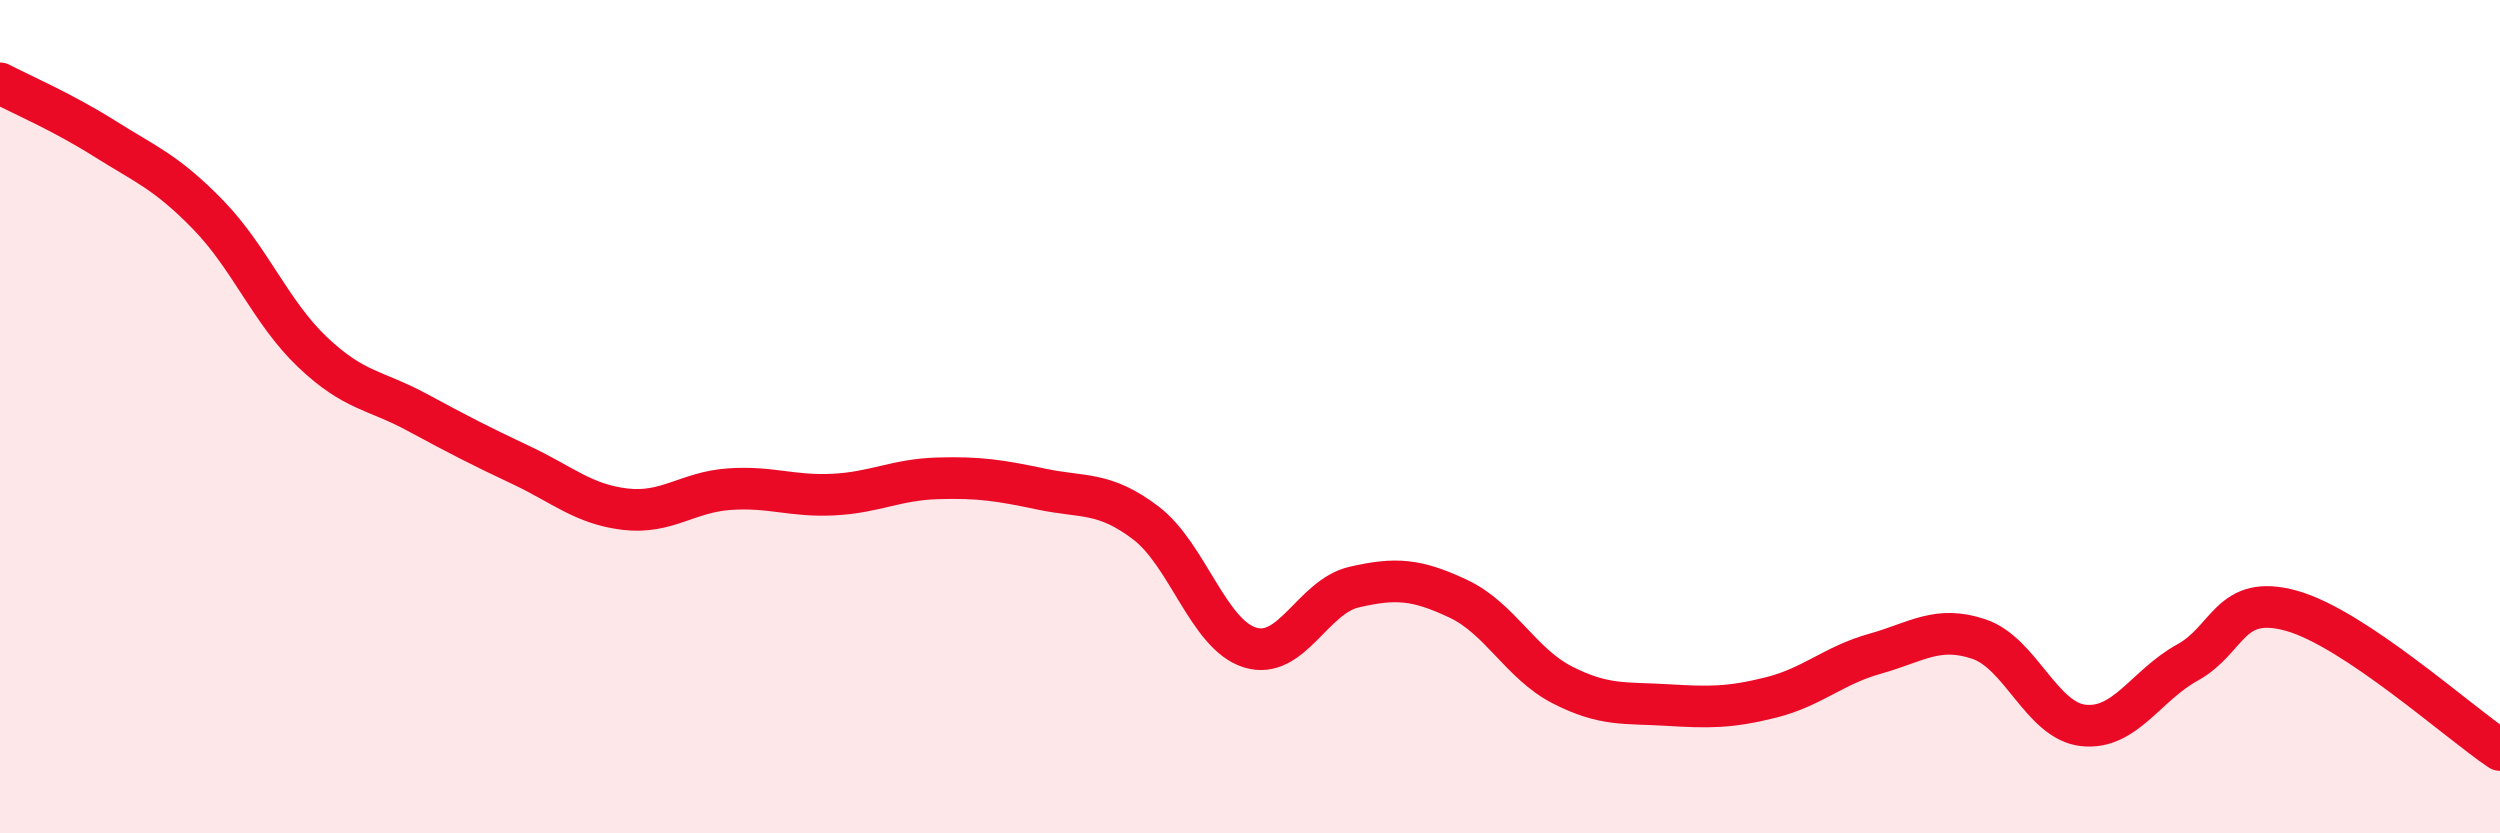
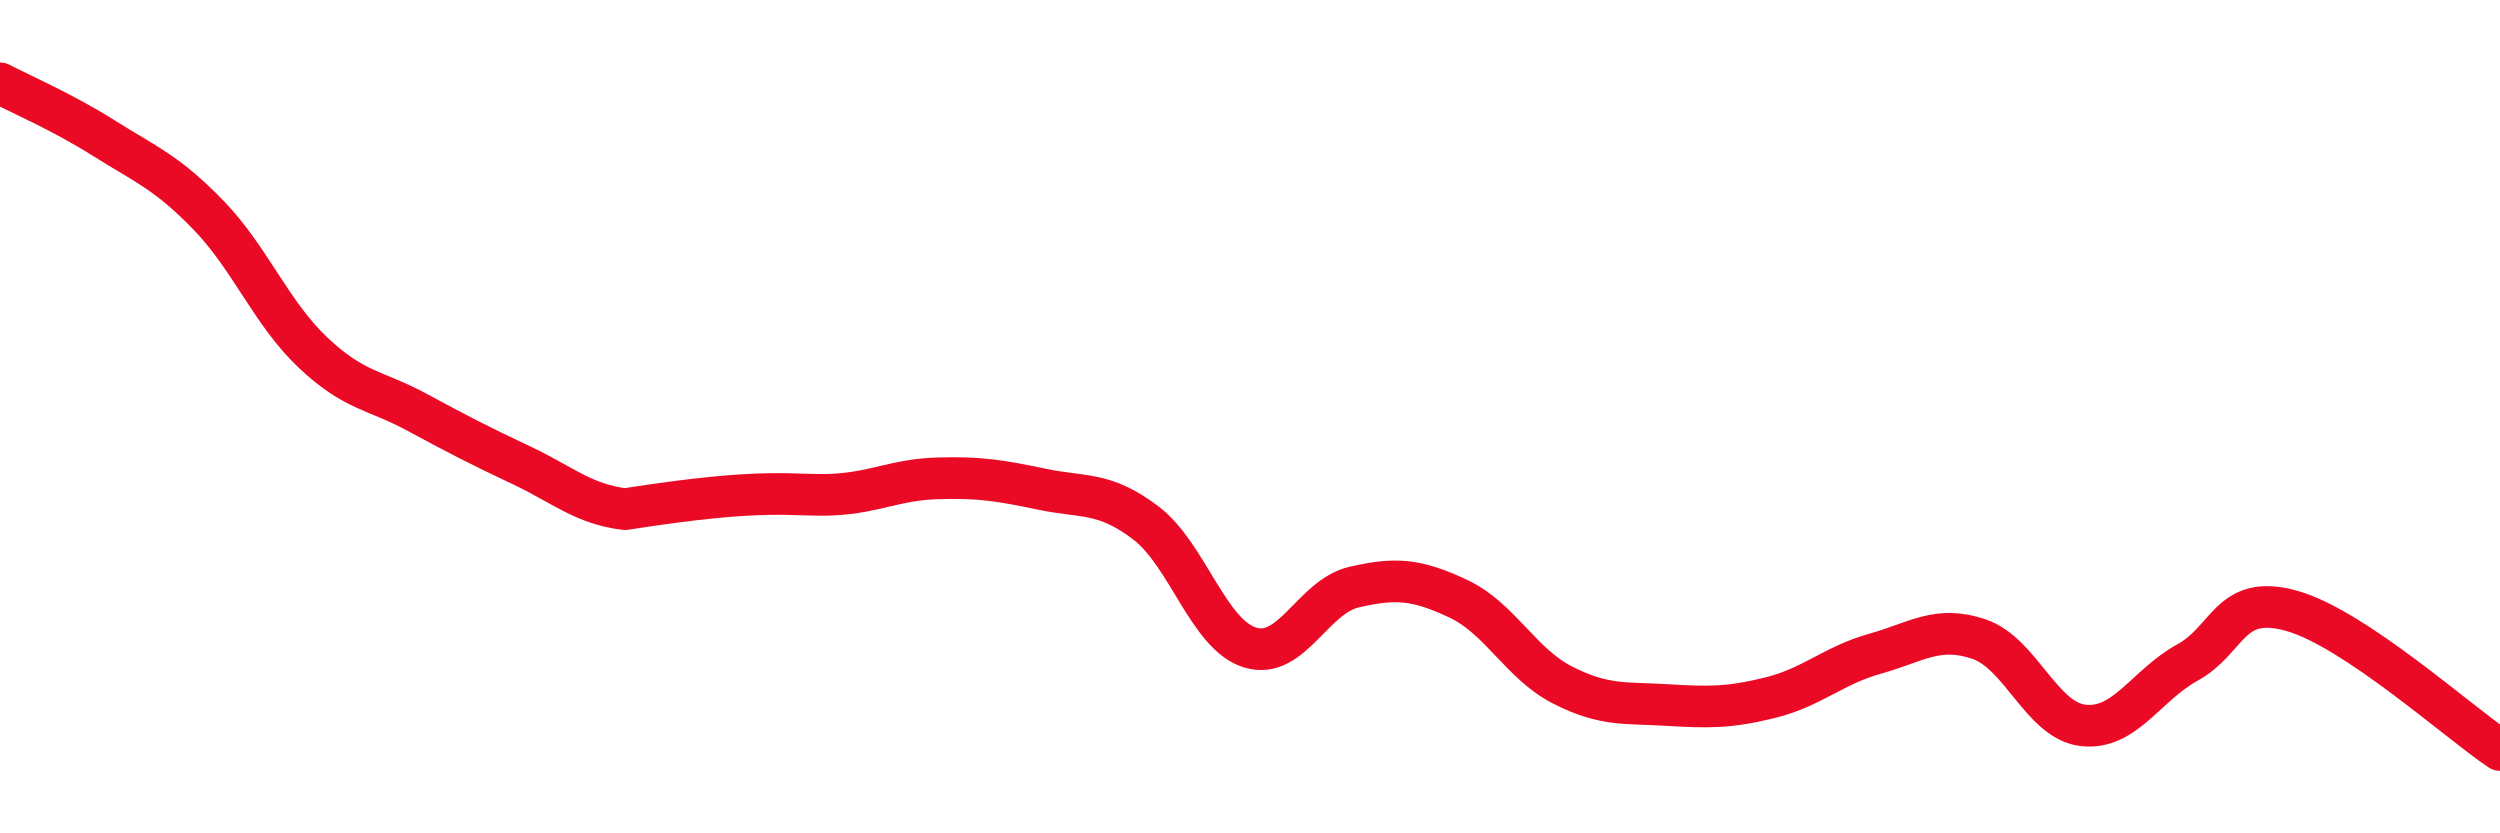
<svg xmlns="http://www.w3.org/2000/svg" width="60" height="20" viewBox="0 0 60 20">
-   <path d="M 0,2 C 0.5,2.26 1.5,2.69 2.5,3.32 C 3.5,3.95 4,4.13 5,5.16 C 6,6.19 6.5,7.5 7.5,8.45 C 8.5,9.4 9,9.35 10,9.89 C 11,10.43 11.5,10.69 12.5,11.16 C 13.5,11.63 14,12.1 15,12.22 C 16,12.34 16.5,11.81 17.5,11.74 C 18.5,11.67 19,11.92 20,11.87 C 21,11.82 21.5,11.51 22.5,11.48 C 23.5,11.45 24,11.53 25,11.74 C 26,11.95 26.5,11.79 27.5,12.55 C 28.5,13.31 29,15.23 30,15.54 C 31,15.85 31.5,14.32 32.5,14.09 C 33.5,13.86 34,13.9 35,14.37 C 36,14.84 36.5,15.93 37.5,16.44 C 38.5,16.95 39,16.86 40,16.92 C 41,16.98 41.5,16.99 42.5,16.74 C 43.5,16.49 44,15.97 45,15.69 C 46,15.41 46.5,15 47.5,15.34 C 48.5,15.68 49,17.3 50,17.41 C 51,17.52 51.5,16.45 52.5,15.9 C 53.5,15.35 53.5,14.24 55,14.66 C 56.5,15.08 59,17.33 60,18L60 20L0 20Z" fill="#EB0A25" opacity="0.1" stroke-linecap="round" stroke-linejoin="round" />
-   <path d="M 0,2 C 0.5,2.26 1.5,2.69 2.5,3.32 C 3.5,3.95 4,4.13 5,5.16 C 6,6.19 6.5,7.5 7.5,8.45 C 8.5,9.4 9,9.35 10,9.89 C 11,10.43 11.5,10.69 12.5,11.16 C 13.5,11.63 14,12.1 15,12.22 C 16,12.34 16.5,11.81 17.5,11.74 C 18.5,11.67 19,11.92 20,11.87 C 21,11.82 21.5,11.51 22.5,11.48 C 23.5,11.45 24,11.53 25,11.74 C 26,11.95 26.5,11.79 27.5,12.55 C 28.5,13.31 29,15.23 30,15.54 C 31,15.85 31.5,14.32 32.5,14.09 C 33.5,13.86 34,13.9 35,14.37 C 36,14.84 36.5,15.93 37.5,16.44 C 38.5,16.95 39,16.86 40,16.92 C 41,16.98 41.5,16.99 42.5,16.74 C 43.5,16.49 44,15.97 45,15.69 C 46,15.41 46.5,15 47.5,15.34 C 48.5,15.68 49,17.3 50,17.41 C 51,17.52 51.5,16.45 52.5,15.9 C 53.5,15.35 53.5,14.24 55,14.66 C 56.5,15.08 59,17.33 60,18" stroke="#EB0A25" stroke-width="1" fill="none" stroke-linecap="round" stroke-linejoin="round" />
+   <path d="M 0,2 C 0.5,2.26 1.5,2.69 2.5,3.32 C 3.5,3.95 4,4.13 5,5.16 C 6,6.19 6.5,7.5 7.5,8.45 C 8.5,9.4 9,9.35 10,9.89 C 11,10.43 11.5,10.69 12.5,11.16 C 13.5,11.63 14,12.1 15,12.22 C 18.5,11.67 19,11.92 20,11.87 C 21,11.82 21.5,11.51 22.5,11.48 C 23.5,11.45 24,11.53 25,11.74 C 26,11.95 26.5,11.79 27.5,12.55 C 28.5,13.31 29,15.23 30,15.54 C 31,15.85 31.5,14.32 32.5,14.09 C 33.5,13.86 34,13.9 35,14.37 C 36,14.84 36.5,15.93 37.5,16.44 C 38.5,16.95 39,16.86 40,16.92 C 41,16.98 41.5,16.99 42.5,16.74 C 43.5,16.49 44,15.97 45,15.69 C 46,15.41 46.5,15 47.5,15.34 C 48.5,15.68 49,17.3 50,17.41 C 51,17.52 51.5,16.45 52.5,15.9 C 53.5,15.35 53.5,14.24 55,14.66 C 56.5,15.08 59,17.33 60,18" stroke="#EB0A25" stroke-width="1" fill="none" stroke-linecap="round" stroke-linejoin="round" />
</svg>